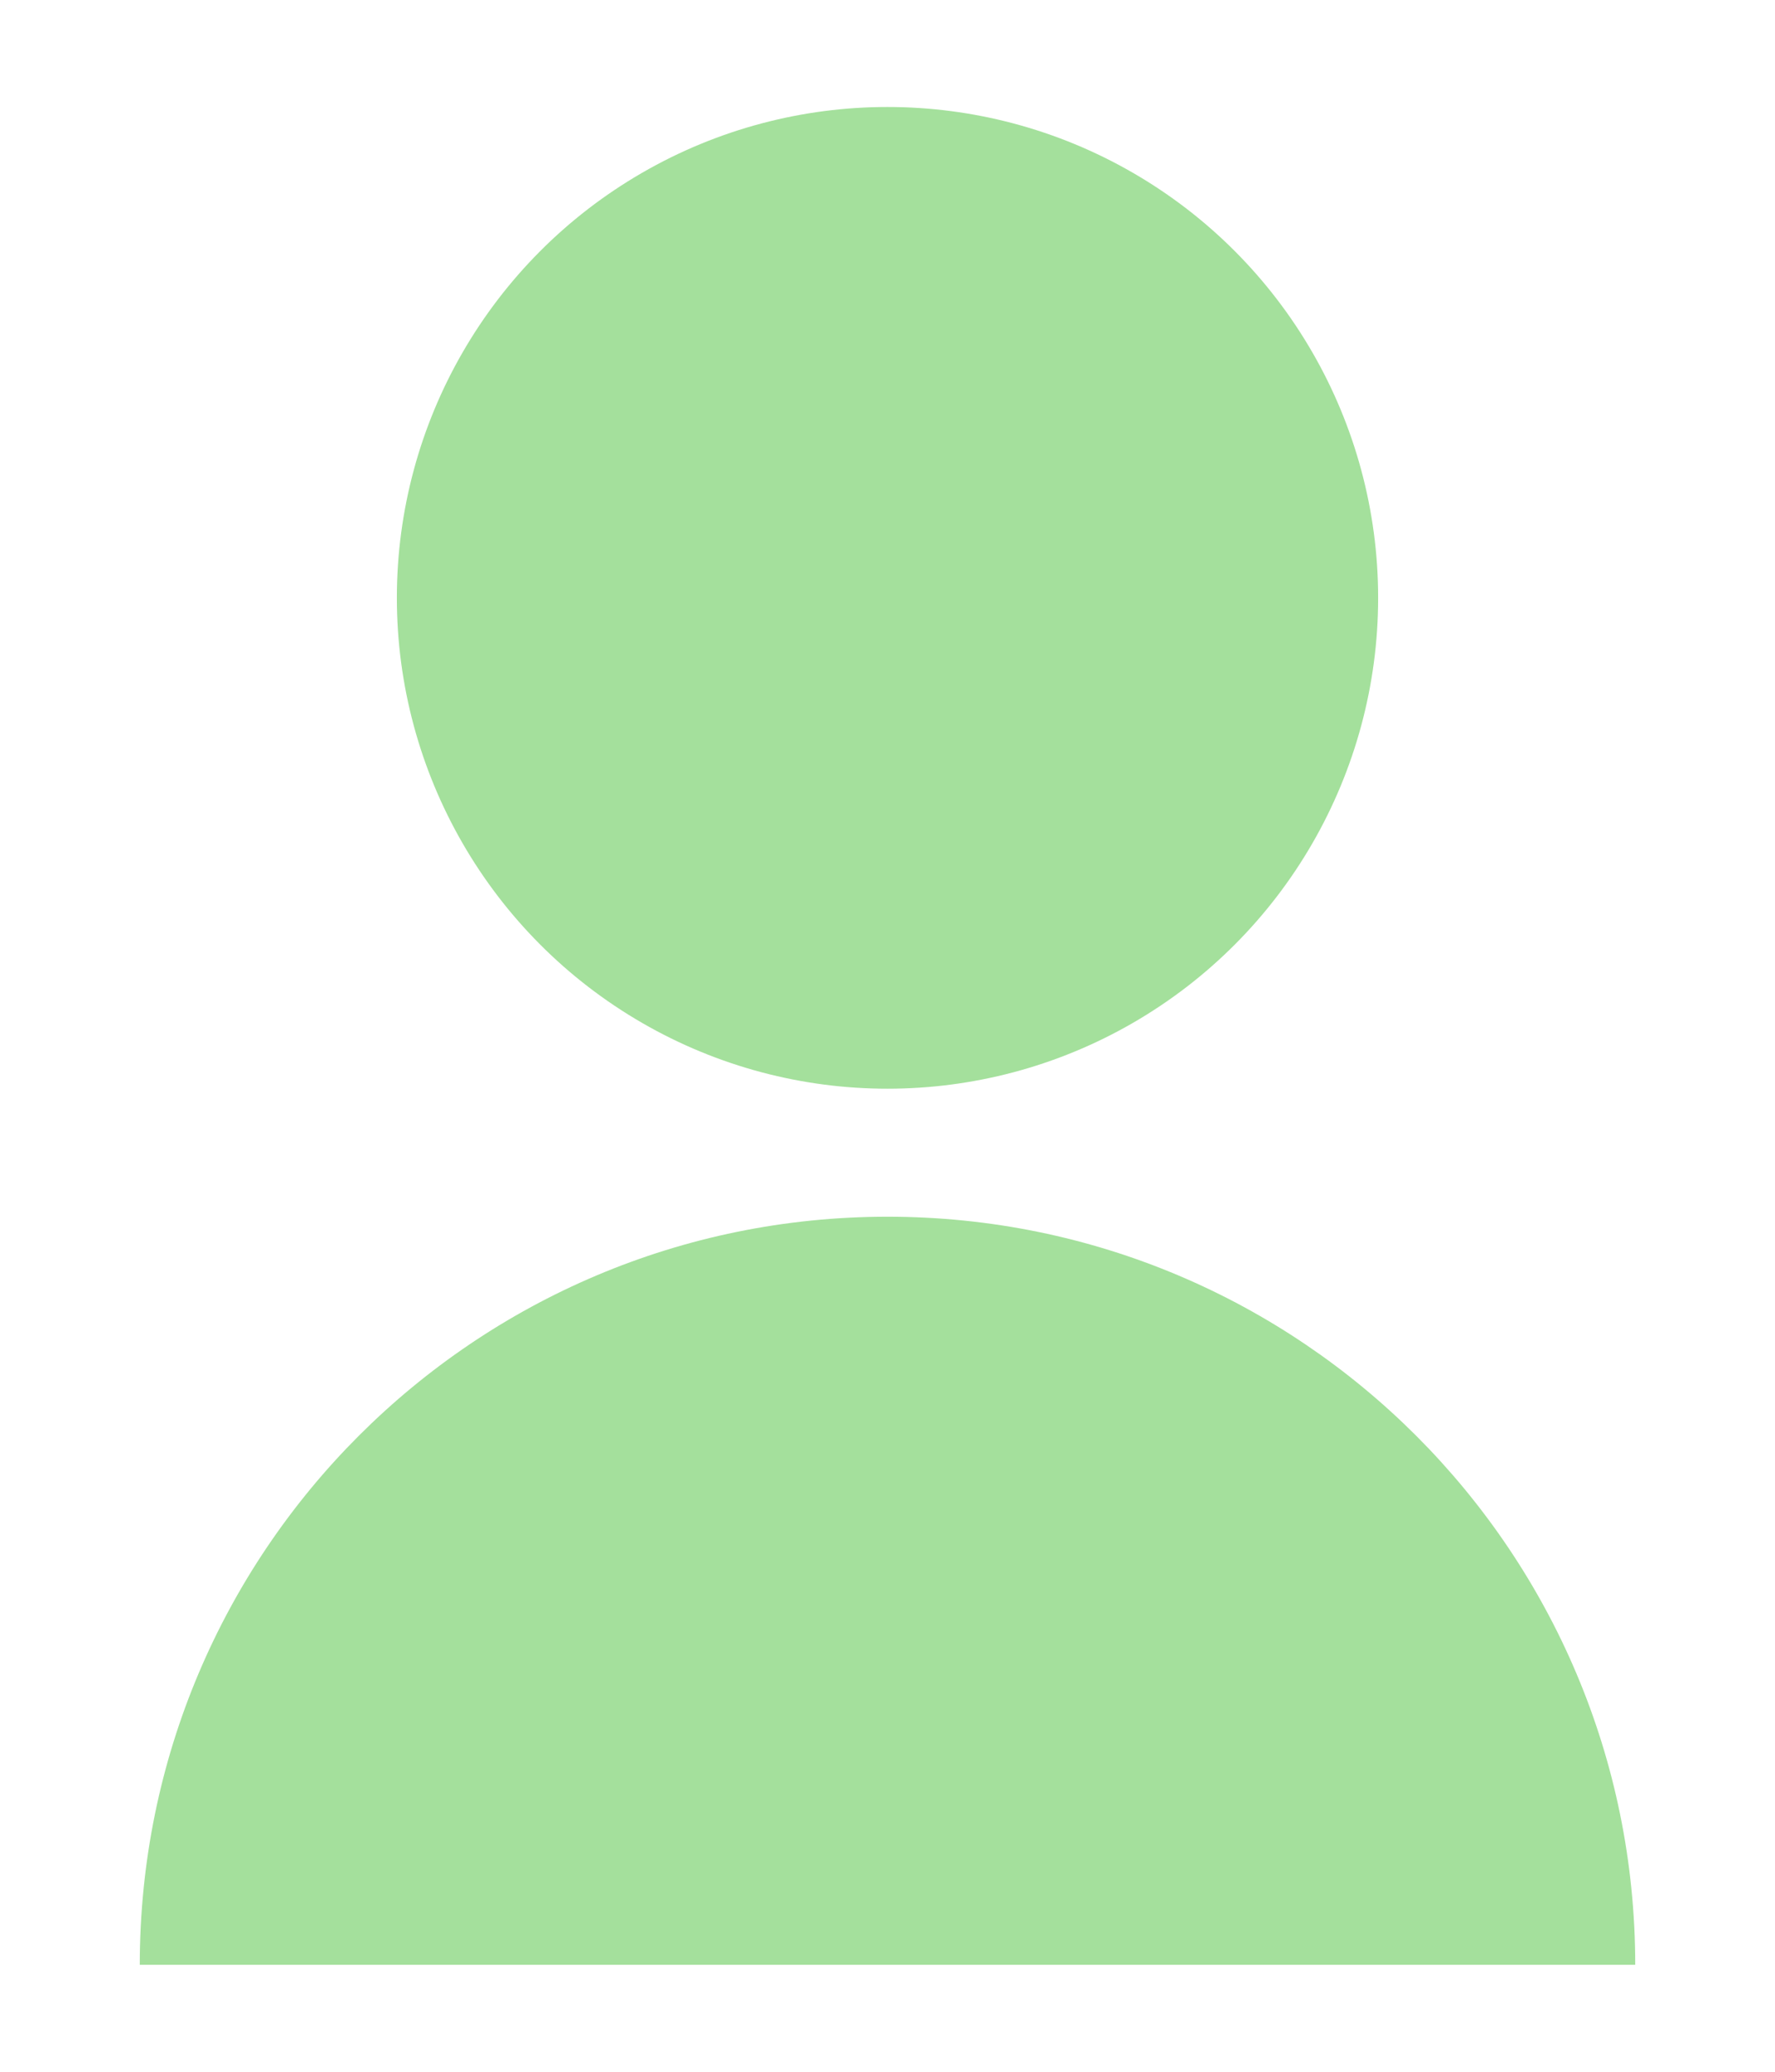
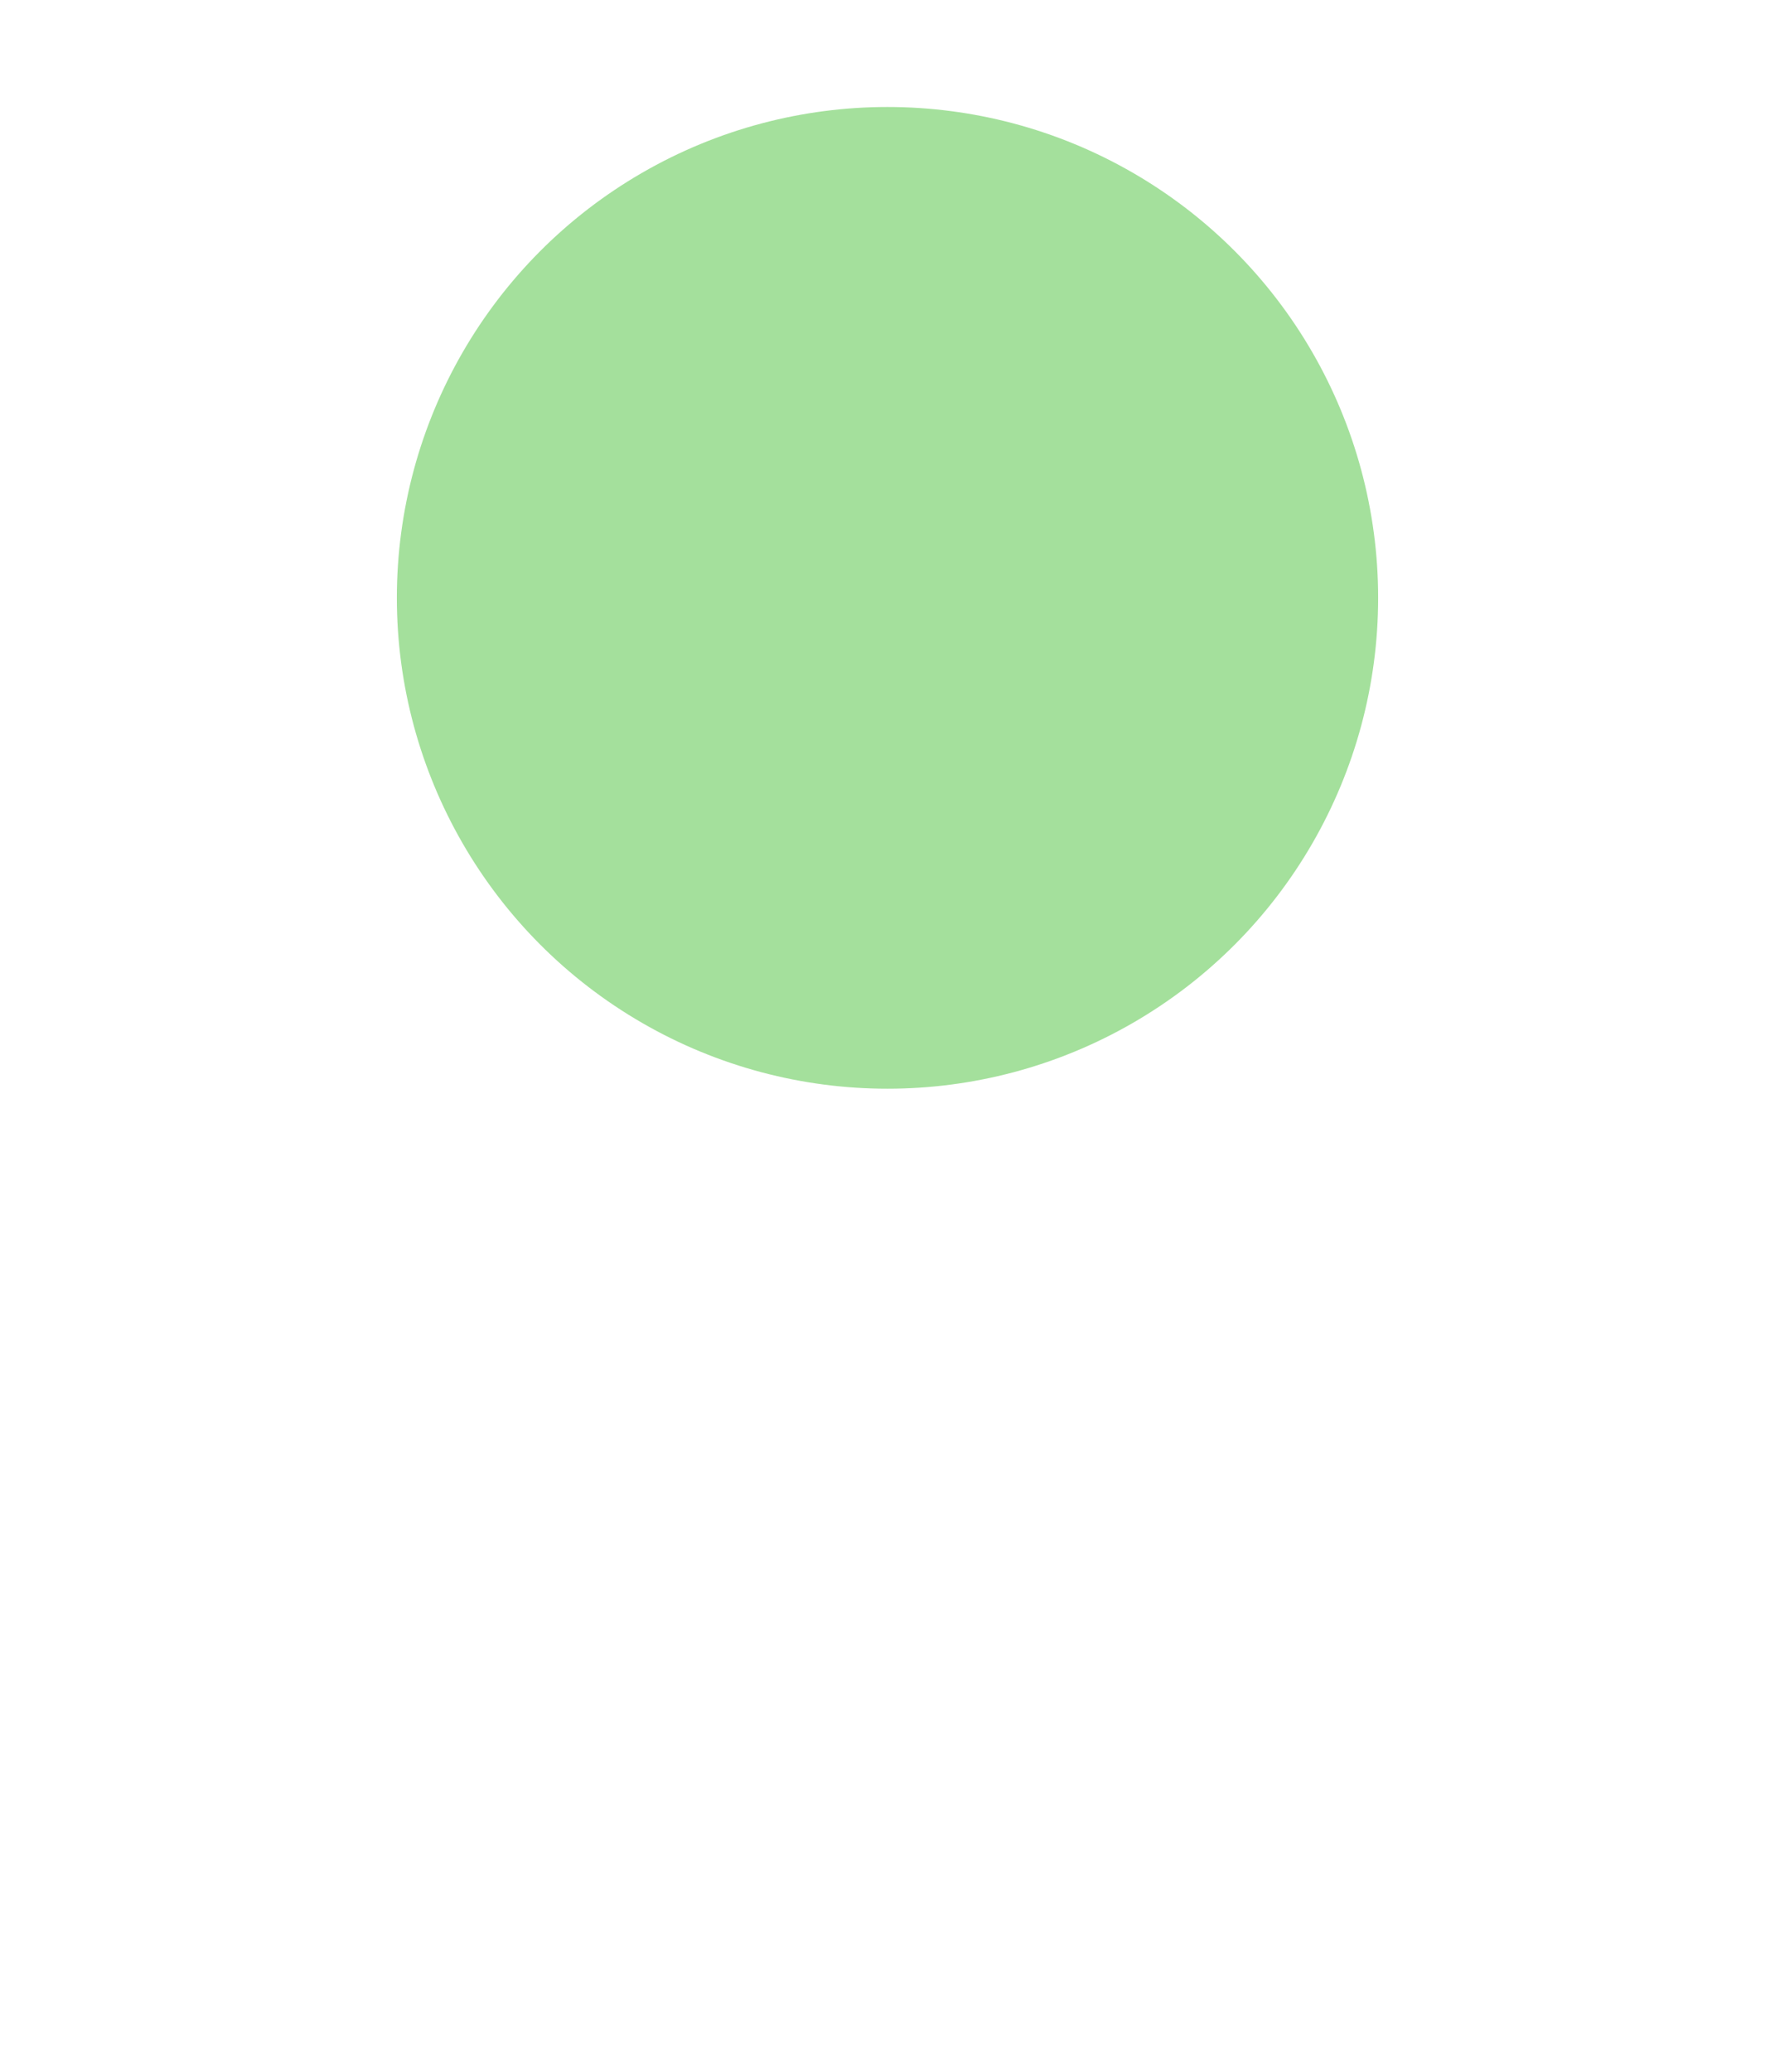
<svg xmlns="http://www.w3.org/2000/svg" id="_レイヤー_1" data-name="レイヤー 1" viewBox="0 0 120 140">
  <defs>
    <style>
      .cls-1 {
        fill: #a4e09c;
      }
    </style>
  </defs>
  <circle class="cls-1" cx="60" cy="40.4" r="33.17" />
-   <path class="cls-1" d="M9.45,132.77c0-27.92,22.63-50.55,50.55-50.55s50.55,22.63,50.55,50.55" />
</svg>